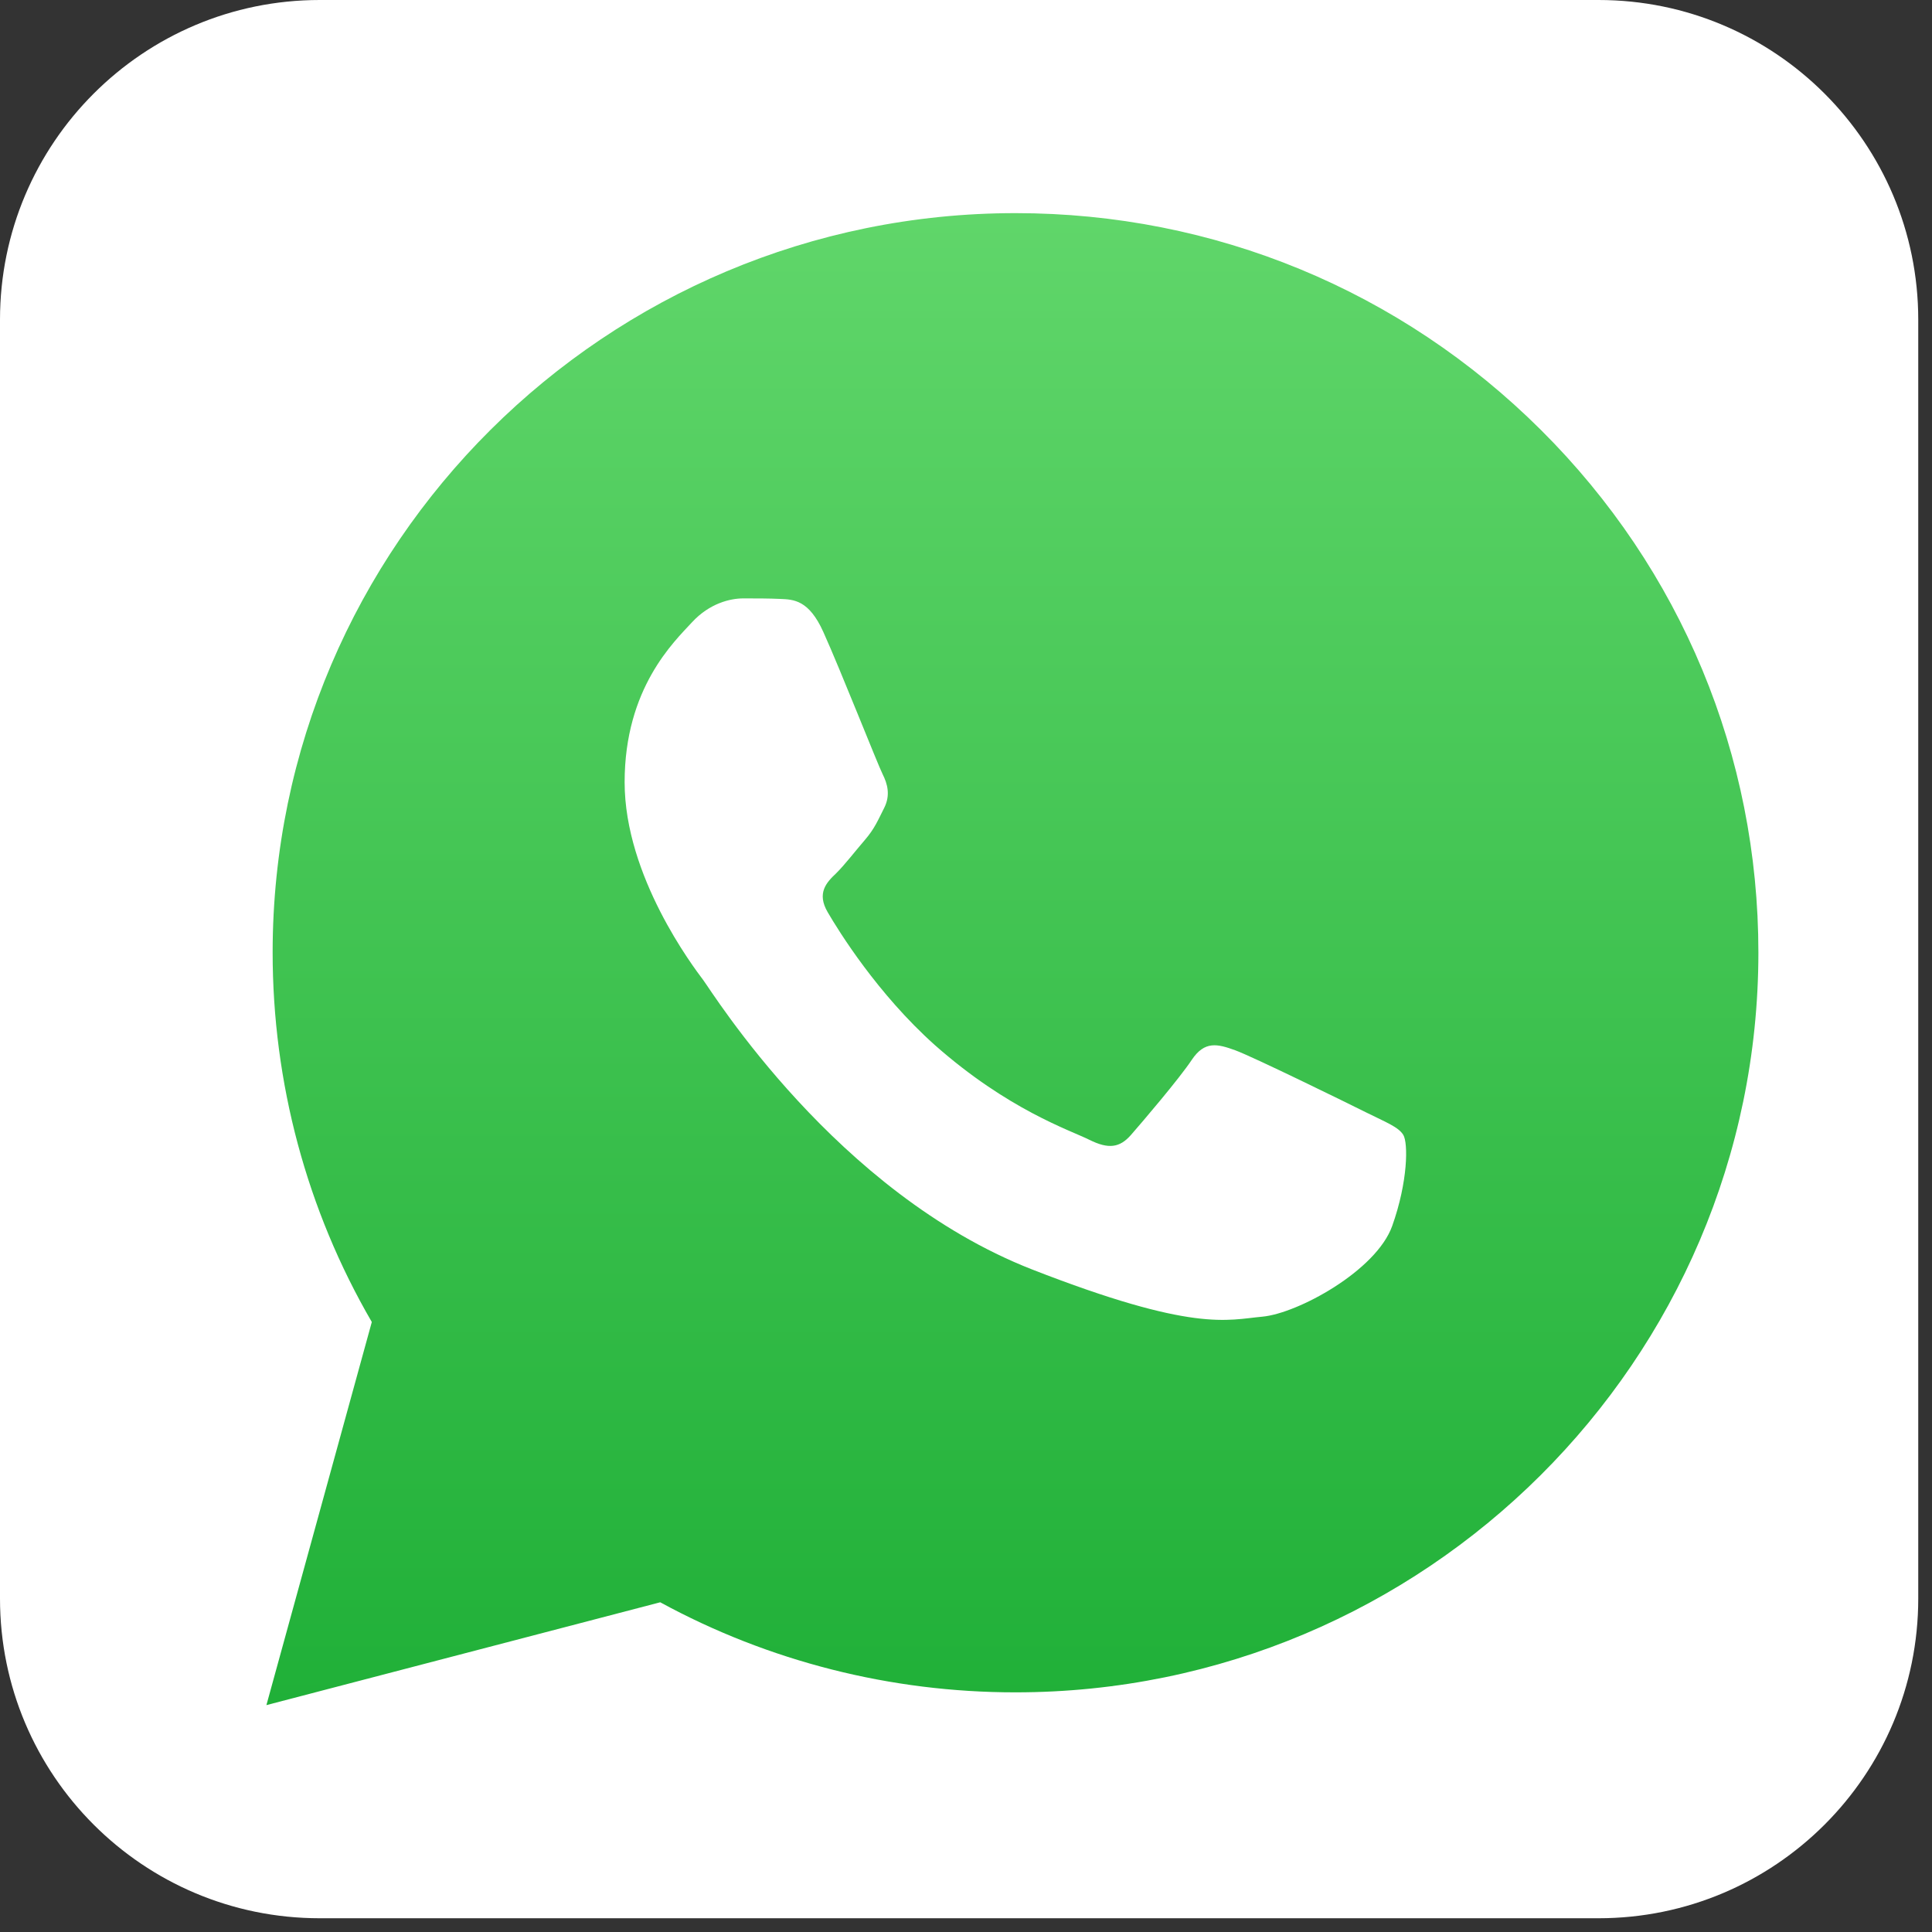
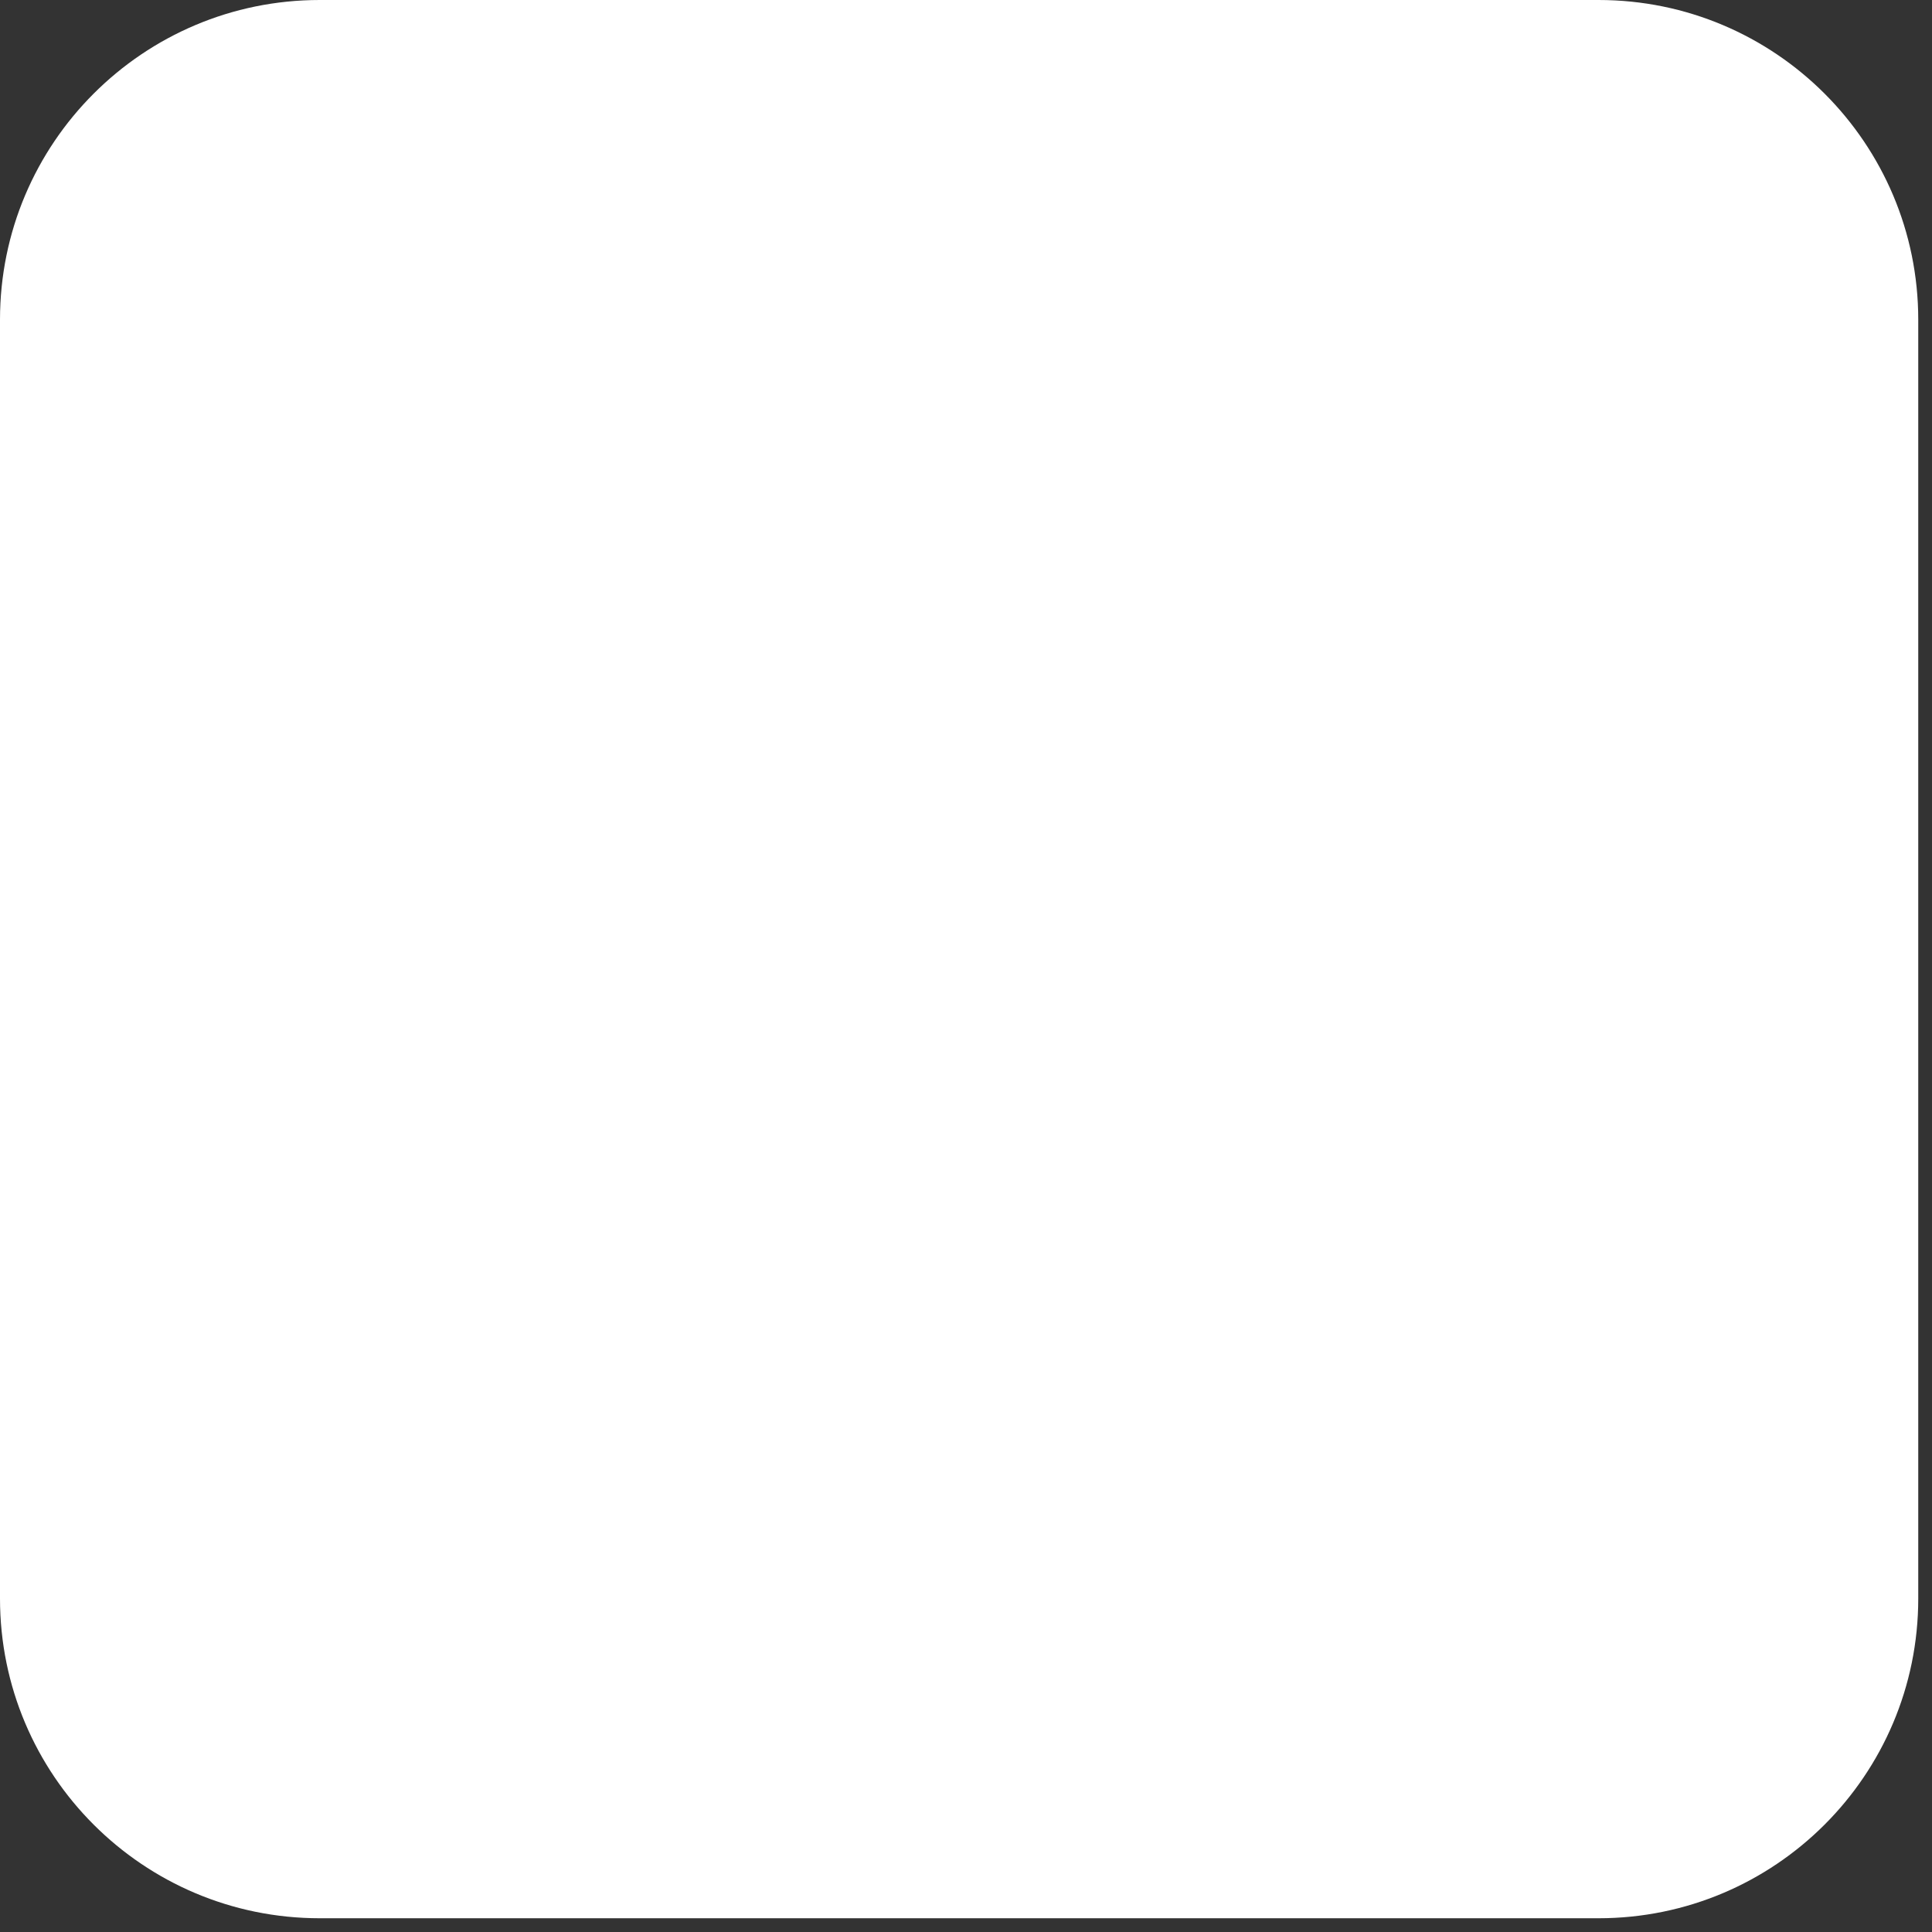
<svg xmlns="http://www.w3.org/2000/svg" width="85" height="85" viewBox="0 0 85 85" fill="none">
  <rect x="0" y="0" width="85" height="85" fill="#333333" stroke="none" />
  <path d="M70.329 0H14.066C6.298 0 0 6.298 0 14.066V70.329C0 78.098 6.298 84.395 14.066 84.395H70.329C78.098 84.395 84.395 78.098 84.395 70.329V14.066C84.395 6.298 78.098 0 70.329 0Z" fill="white" />
-   <path d="M11.721 75.018L16.358 58.163C13.498 53.24 11.993 47.637 11.995 41.893C12.002 23.959 26.663 9.377 44.679 9.377C53.421 9.377 61.629 12.777 67.797 18.919C73.969 25.061 77.364 33.242 77.362 41.916C77.355 59.85 62.691 74.456 44.679 74.456H44.665C39.194 74.456 33.821 73.096 29.047 70.494L11.721 75.018Z" fill="url(#paint0_linear_401_4418)" />
  <path fill-rule="evenodd" clip-rule="evenodd" d="M36.223 27.804C35.59 26.397 34.922 26.374 34.32 26.35C33.825 26.327 33.263 26.327 32.698 26.327C32.135 26.327 31.218 26.538 30.442 27.381C29.666 28.225 27.481 30.265 27.481 34.414C27.481 38.564 30.513 42.549 30.935 43.112C31.359 43.674 36.786 52.466 45.385 55.842C52.531 58.632 53.986 58.069 55.538 57.928C57.09 57.787 60.541 55.912 61.249 53.943C61.952 51.974 61.952 50.286 61.741 49.934C61.53 49.582 60.965 49.371 60.119 48.949C59.275 48.527 55.116 46.488 54.34 46.206C53.564 45.925 52.999 45.784 52.434 46.628C51.872 47.472 50.249 49.371 49.757 49.934C49.263 50.497 48.77 50.567 47.924 50.145C47.078 49.723 44.353 48.832 41.121 45.972C38.608 43.722 36.908 40.979 36.416 40.135C35.921 39.291 36.362 38.822 36.786 38.423C37.166 38.048 37.632 37.439 38.057 36.947C38.479 36.454 38.619 36.102 38.903 35.54C39.184 34.977 39.044 34.485 38.833 34.063C38.619 33.641 36.976 29.468 36.223 27.804Z" fill="white" />
  <defs>
    <linearGradient id="paint0_linear_401_4418" x1="44.541" y1="75.018" x2="44.541" y2="9.377" gradientUnits="userSpaceOnUse">
      <stop stop-color="#20B038" />
      <stop offset="1" stop-color="#60D66A" />
    </linearGradient>
  </defs>
</svg>